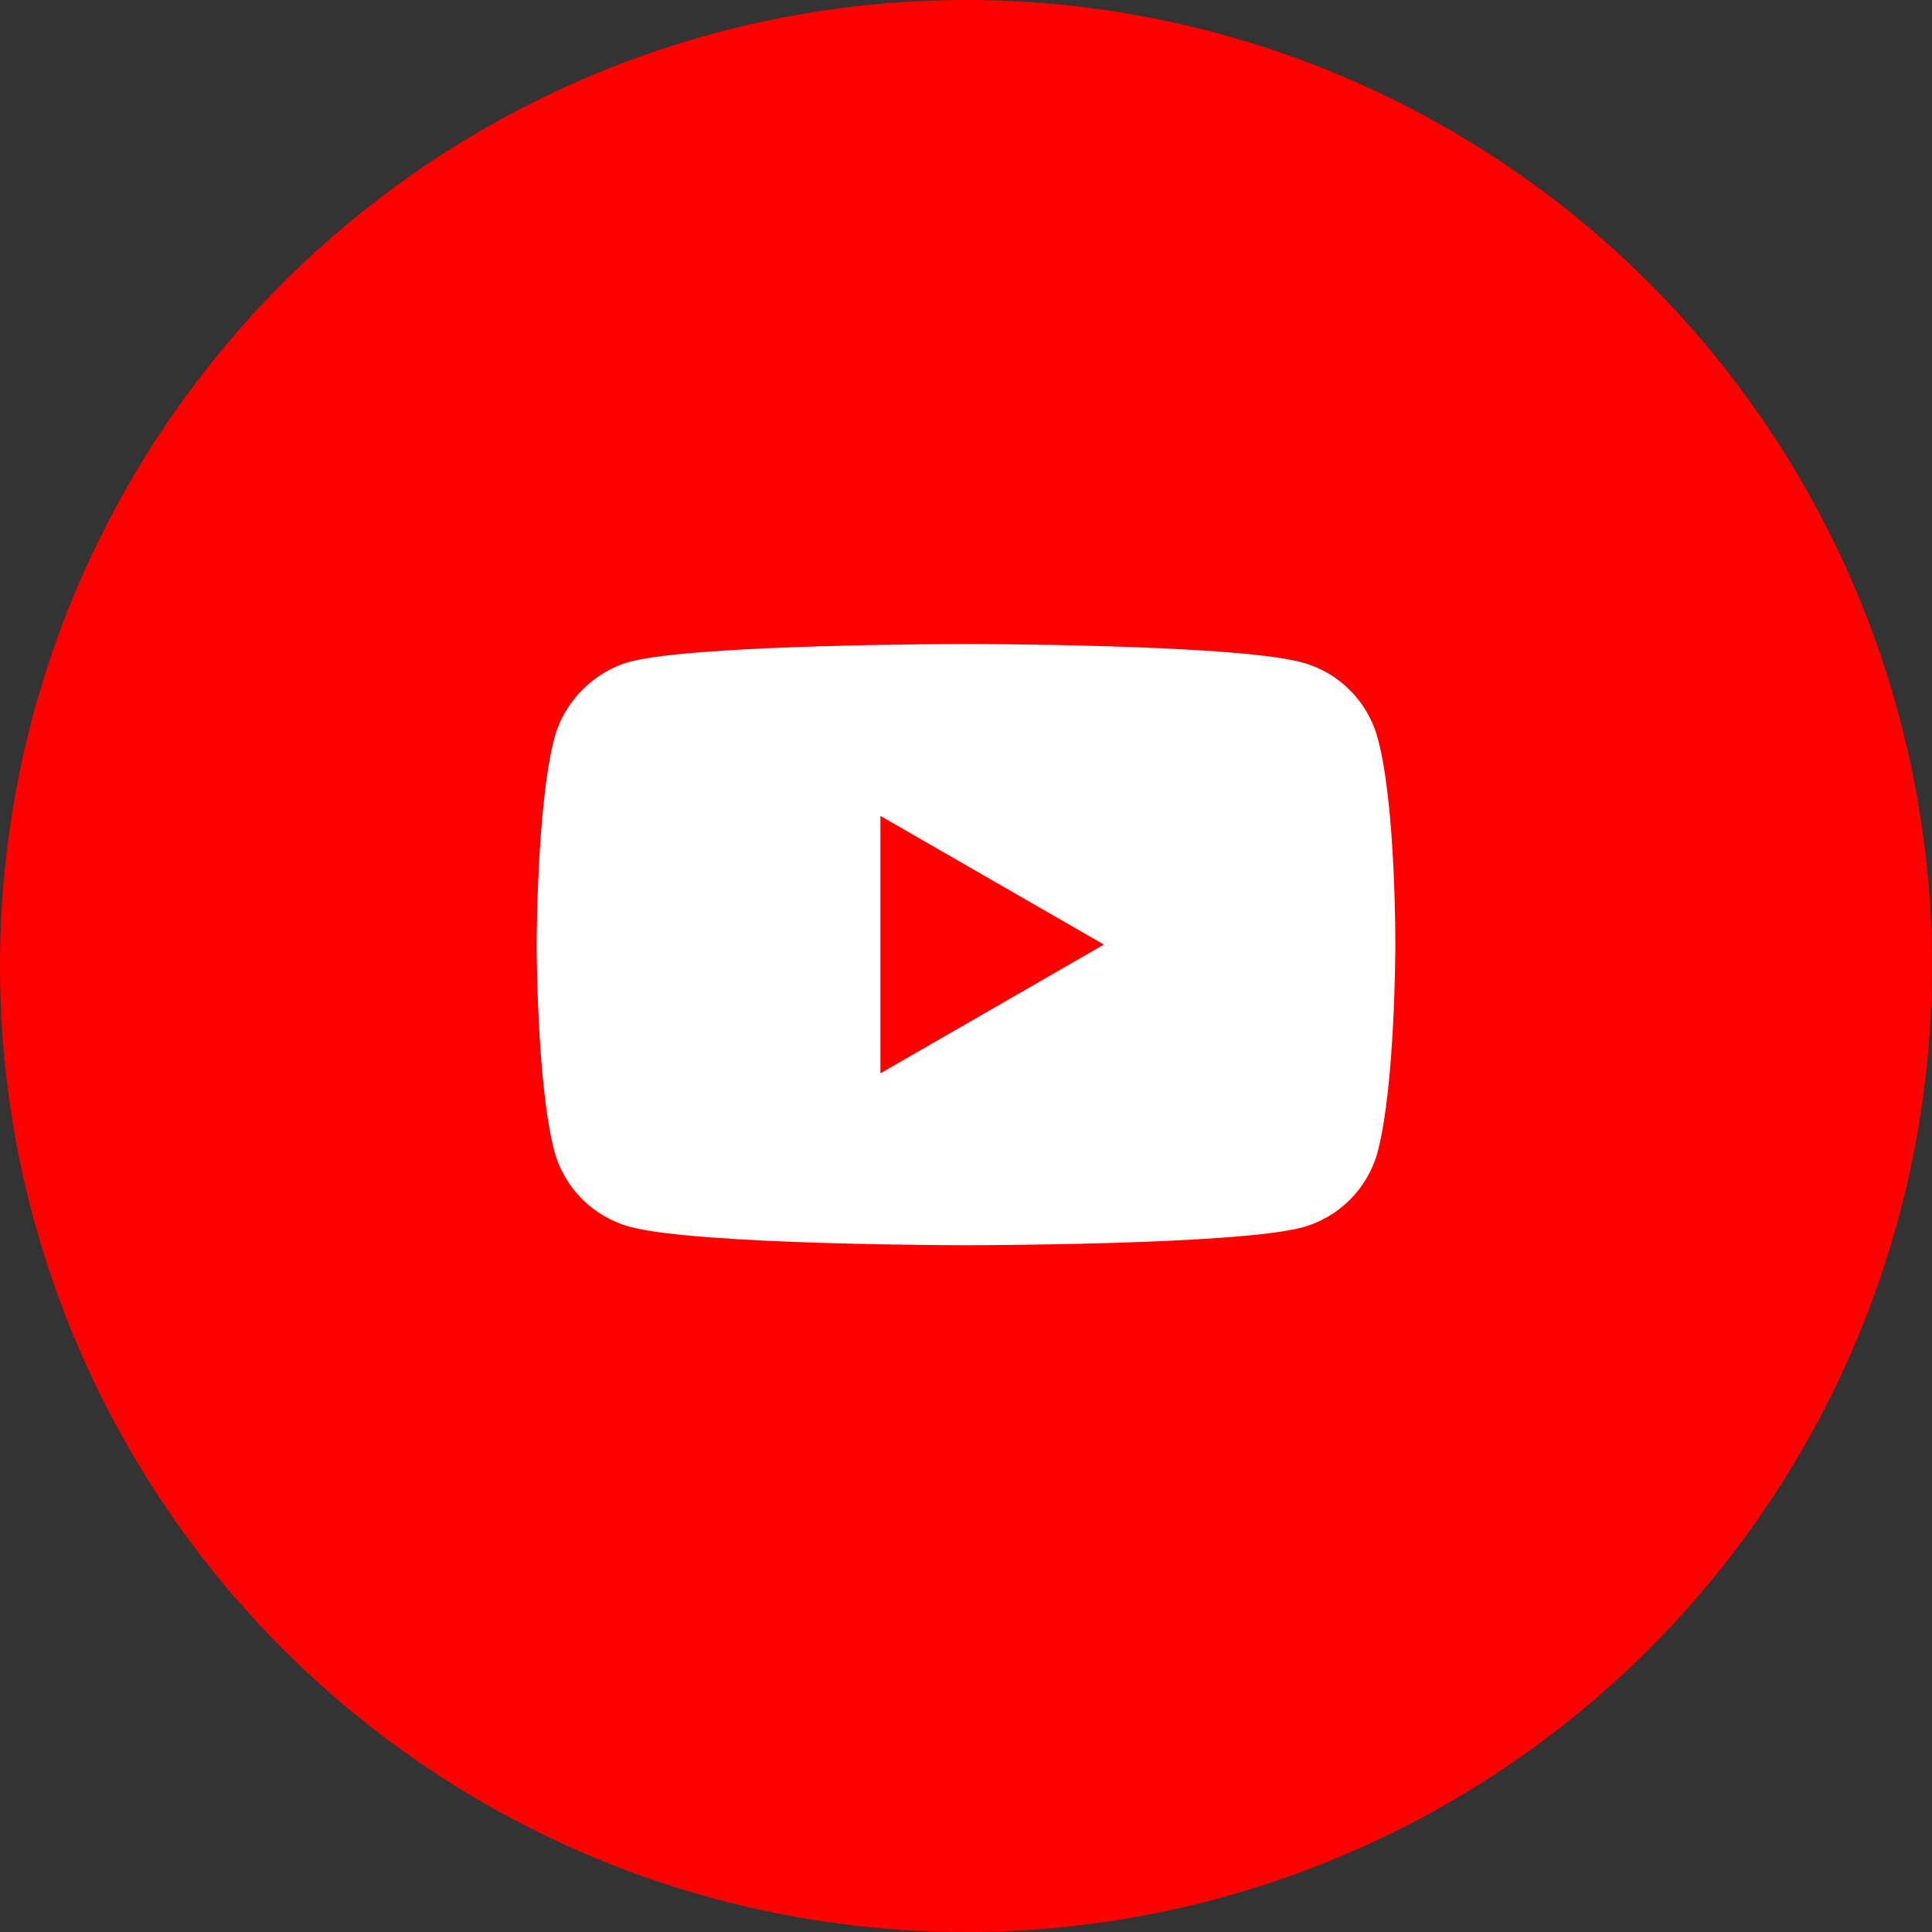
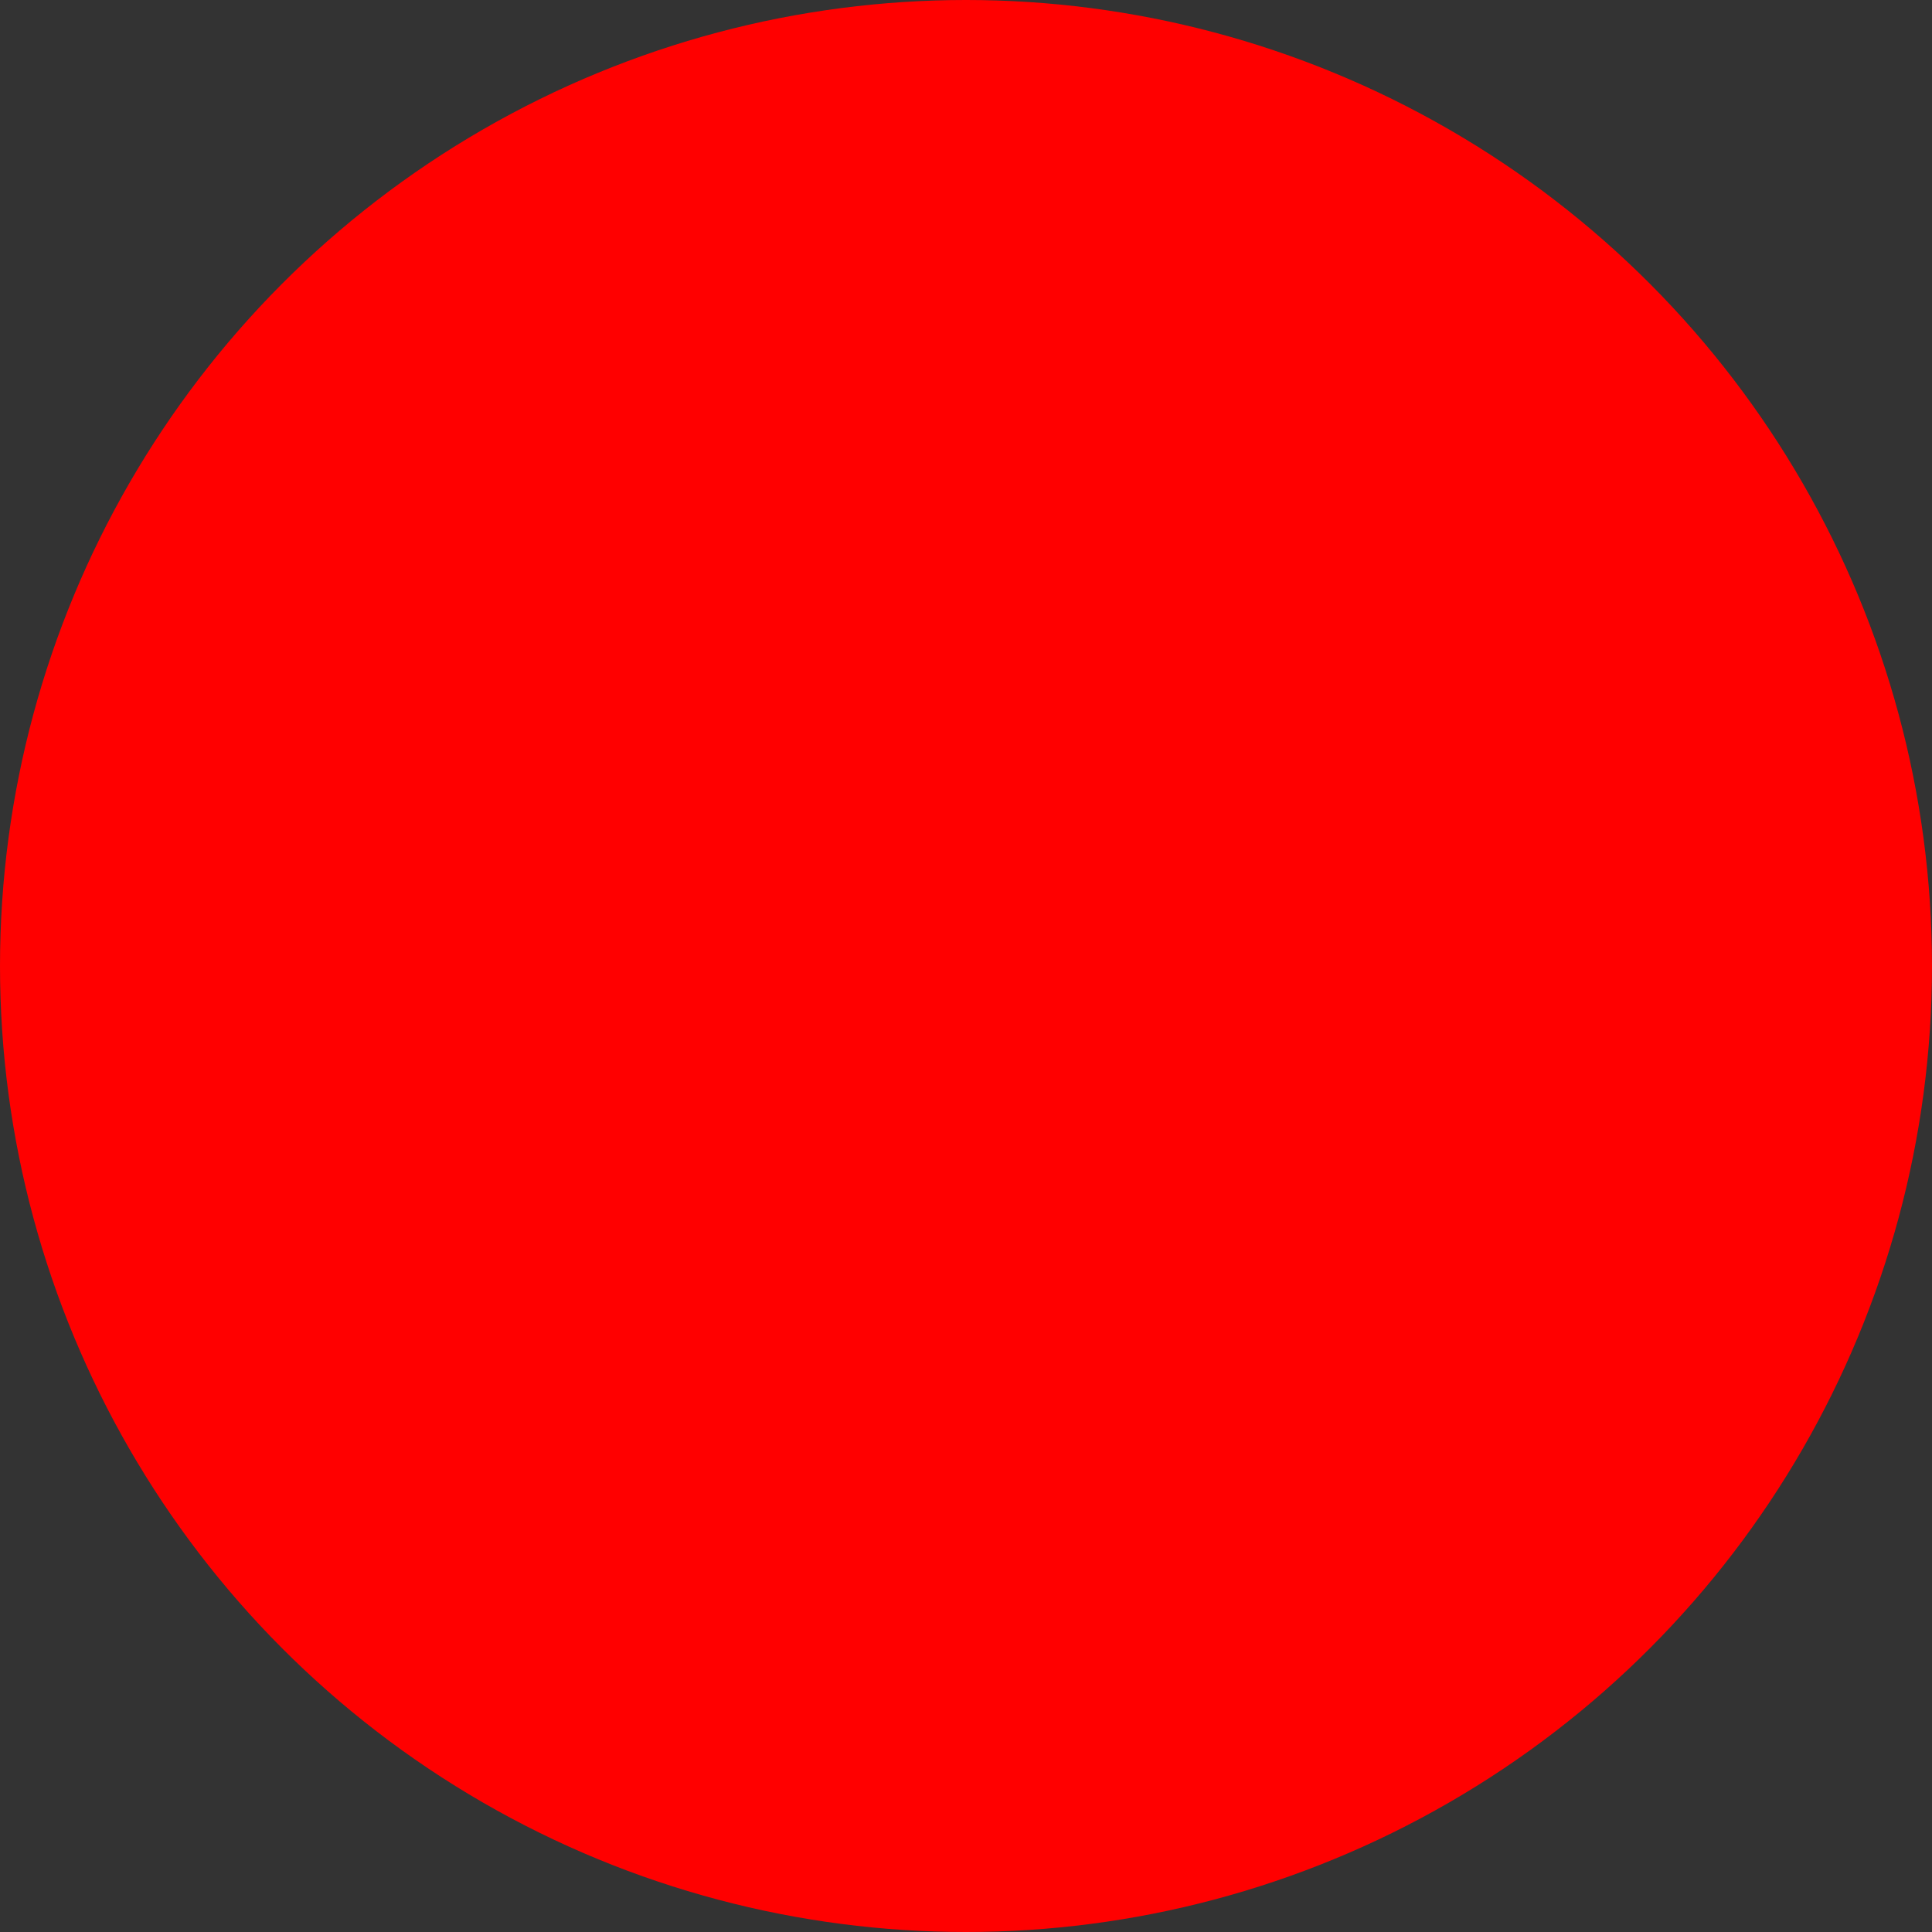
<svg xmlns="http://www.w3.org/2000/svg" width="36" height="36" viewBox="0 0 36 36" fill="none">
  <rect x="0" y="0" width="36" height="36" fill="#333333" stroke="none" />
  <circle cx="18" cy="18" r="18" fill="#FF0000" />
-   <path fill-rule="evenodd" clip-rule="evenodd" d="M25.671 21.463C26 20.211 26 17.614 26 17.614C26 17.614 26.013 15.005 25.671 13.753C25.486 13.068 24.946 12.527 24.26 12.343C23.008 12 18 12 18 12C18 12 12.992 12 11.74 12.33C11.068 12.514 10.514 13.068 10.33 13.753C10 15.005 10 17.601 10 17.601C10 17.601 10 20.211 10.33 21.45C10.514 22.135 11.055 22.675 11.74 22.86C13.005 23.203 18 23.203 18 23.203C18 23.203 23.008 23.203 24.26 22.873C24.946 22.689 25.486 22.148 25.671 21.463ZM20.57 17.601L16.405 20V15.203L20.57 17.601Z" fill="white" />
</svg>